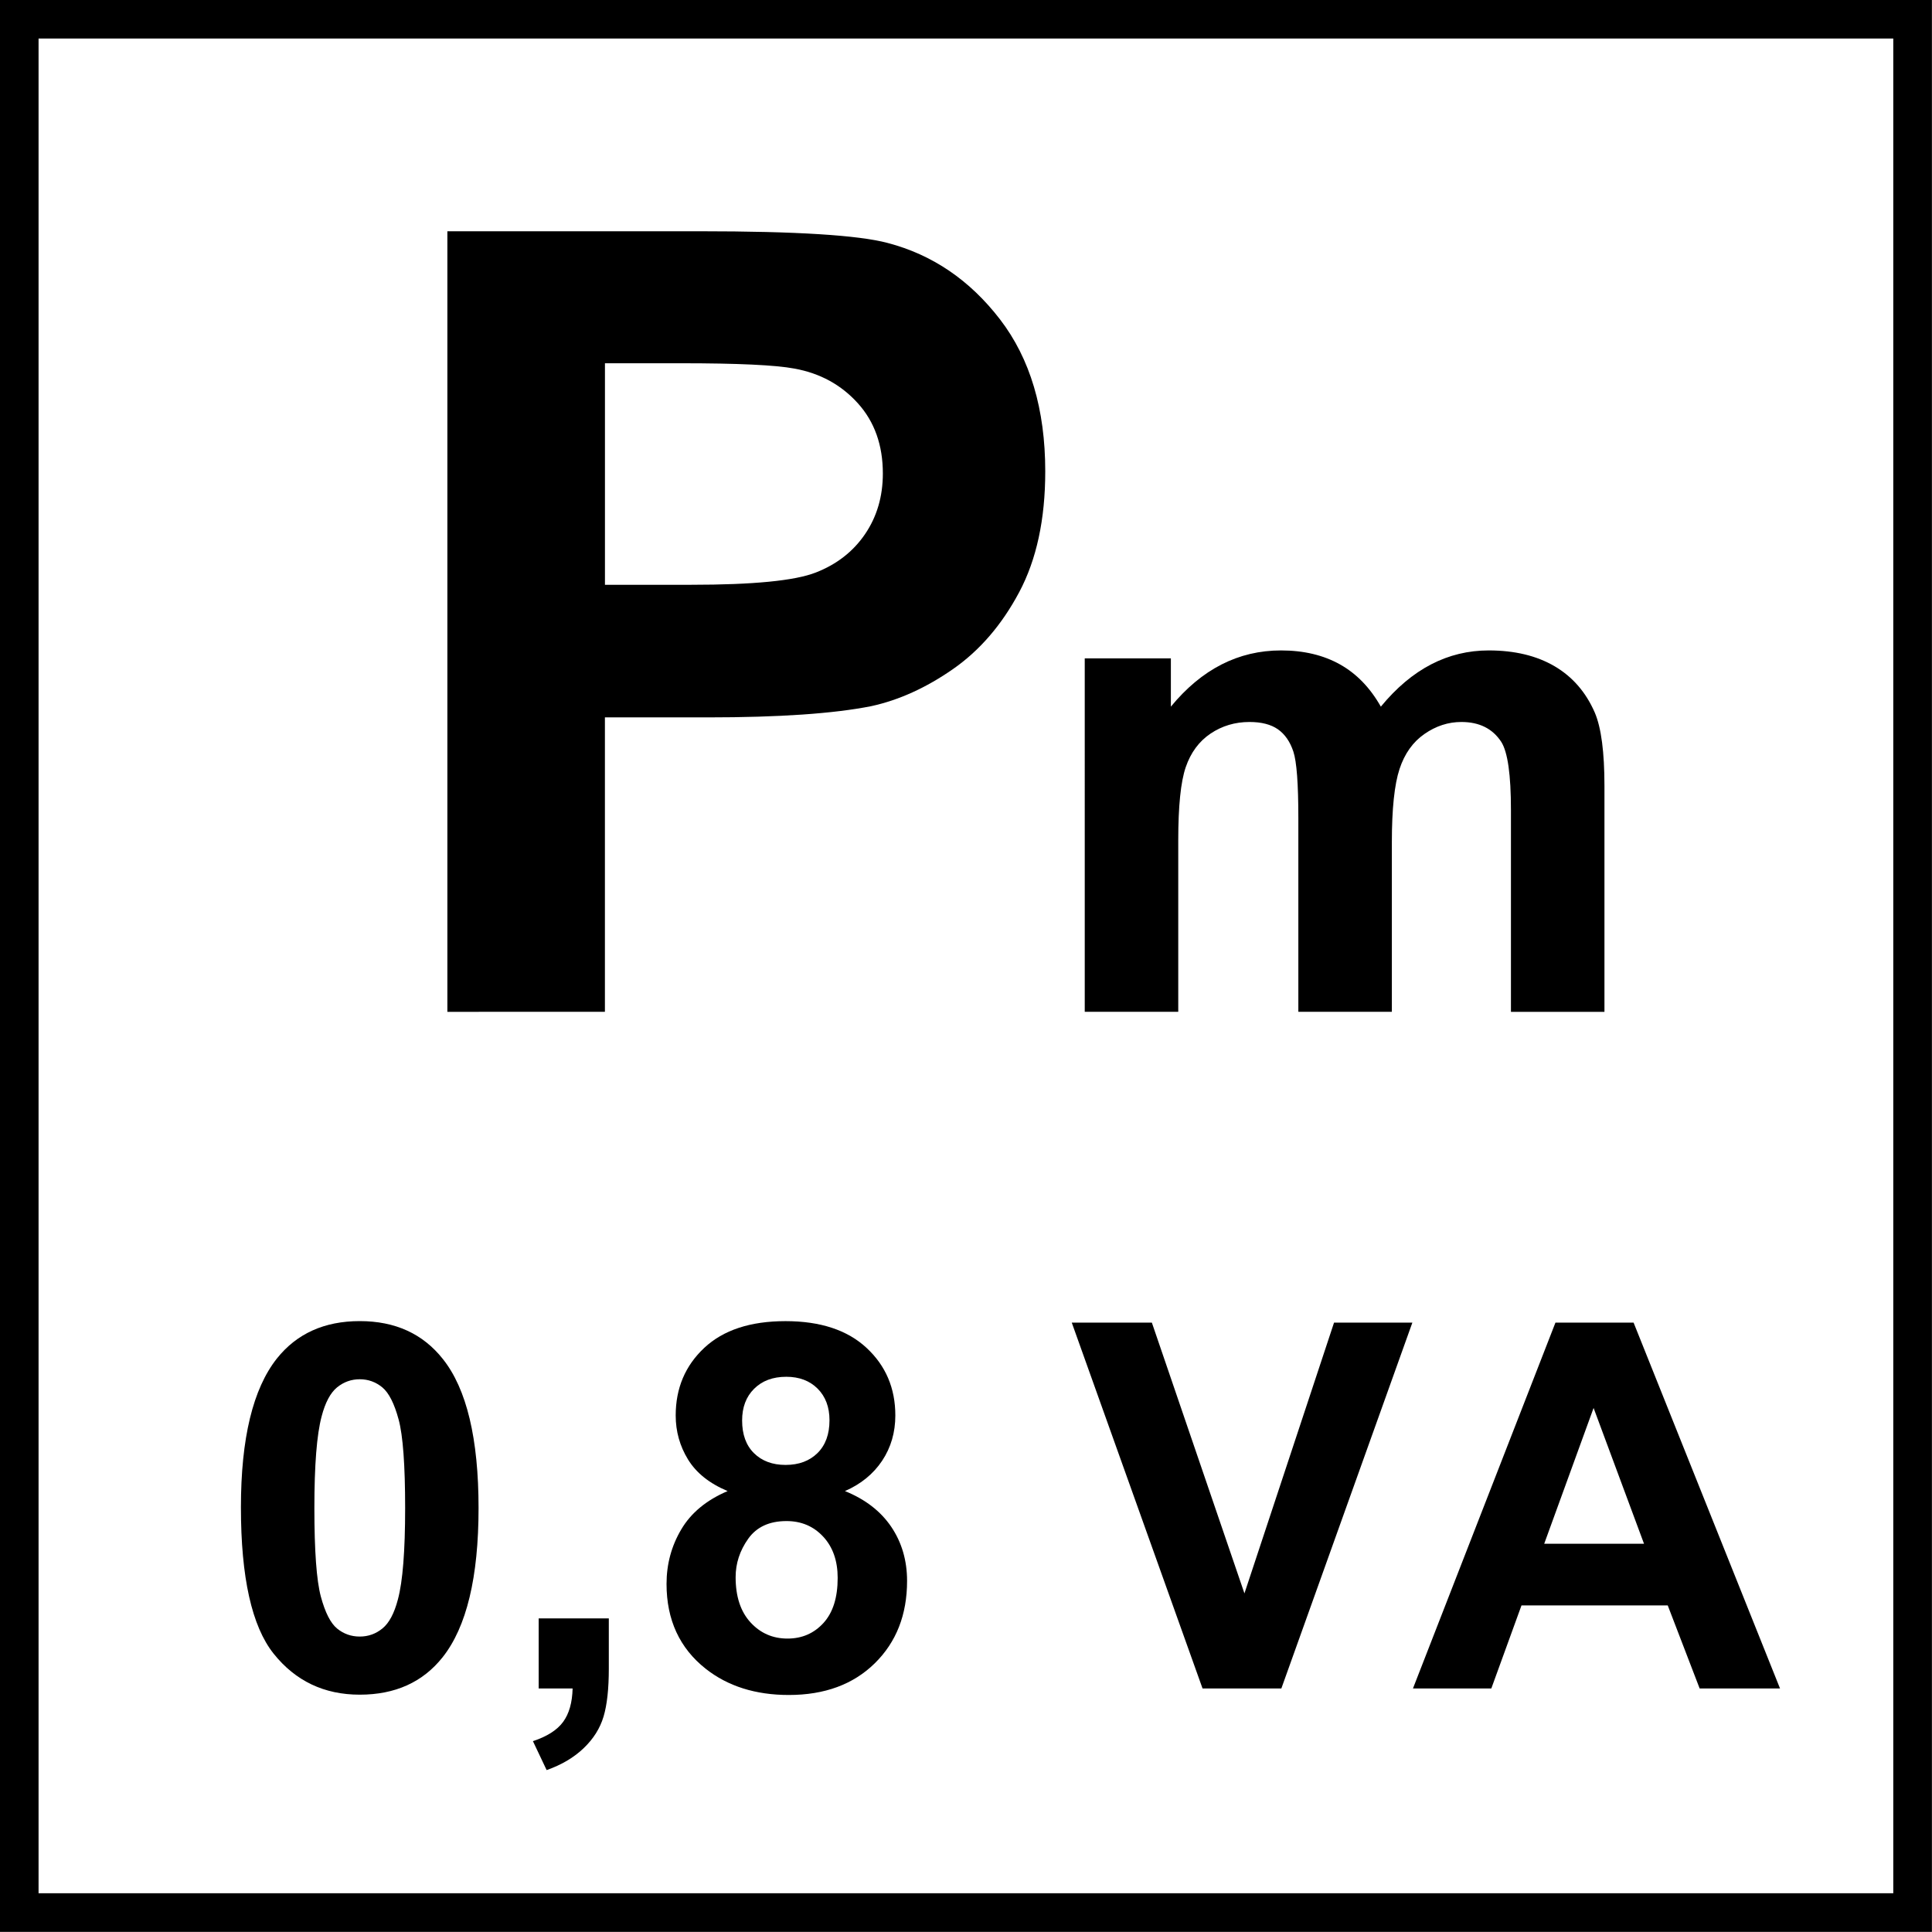
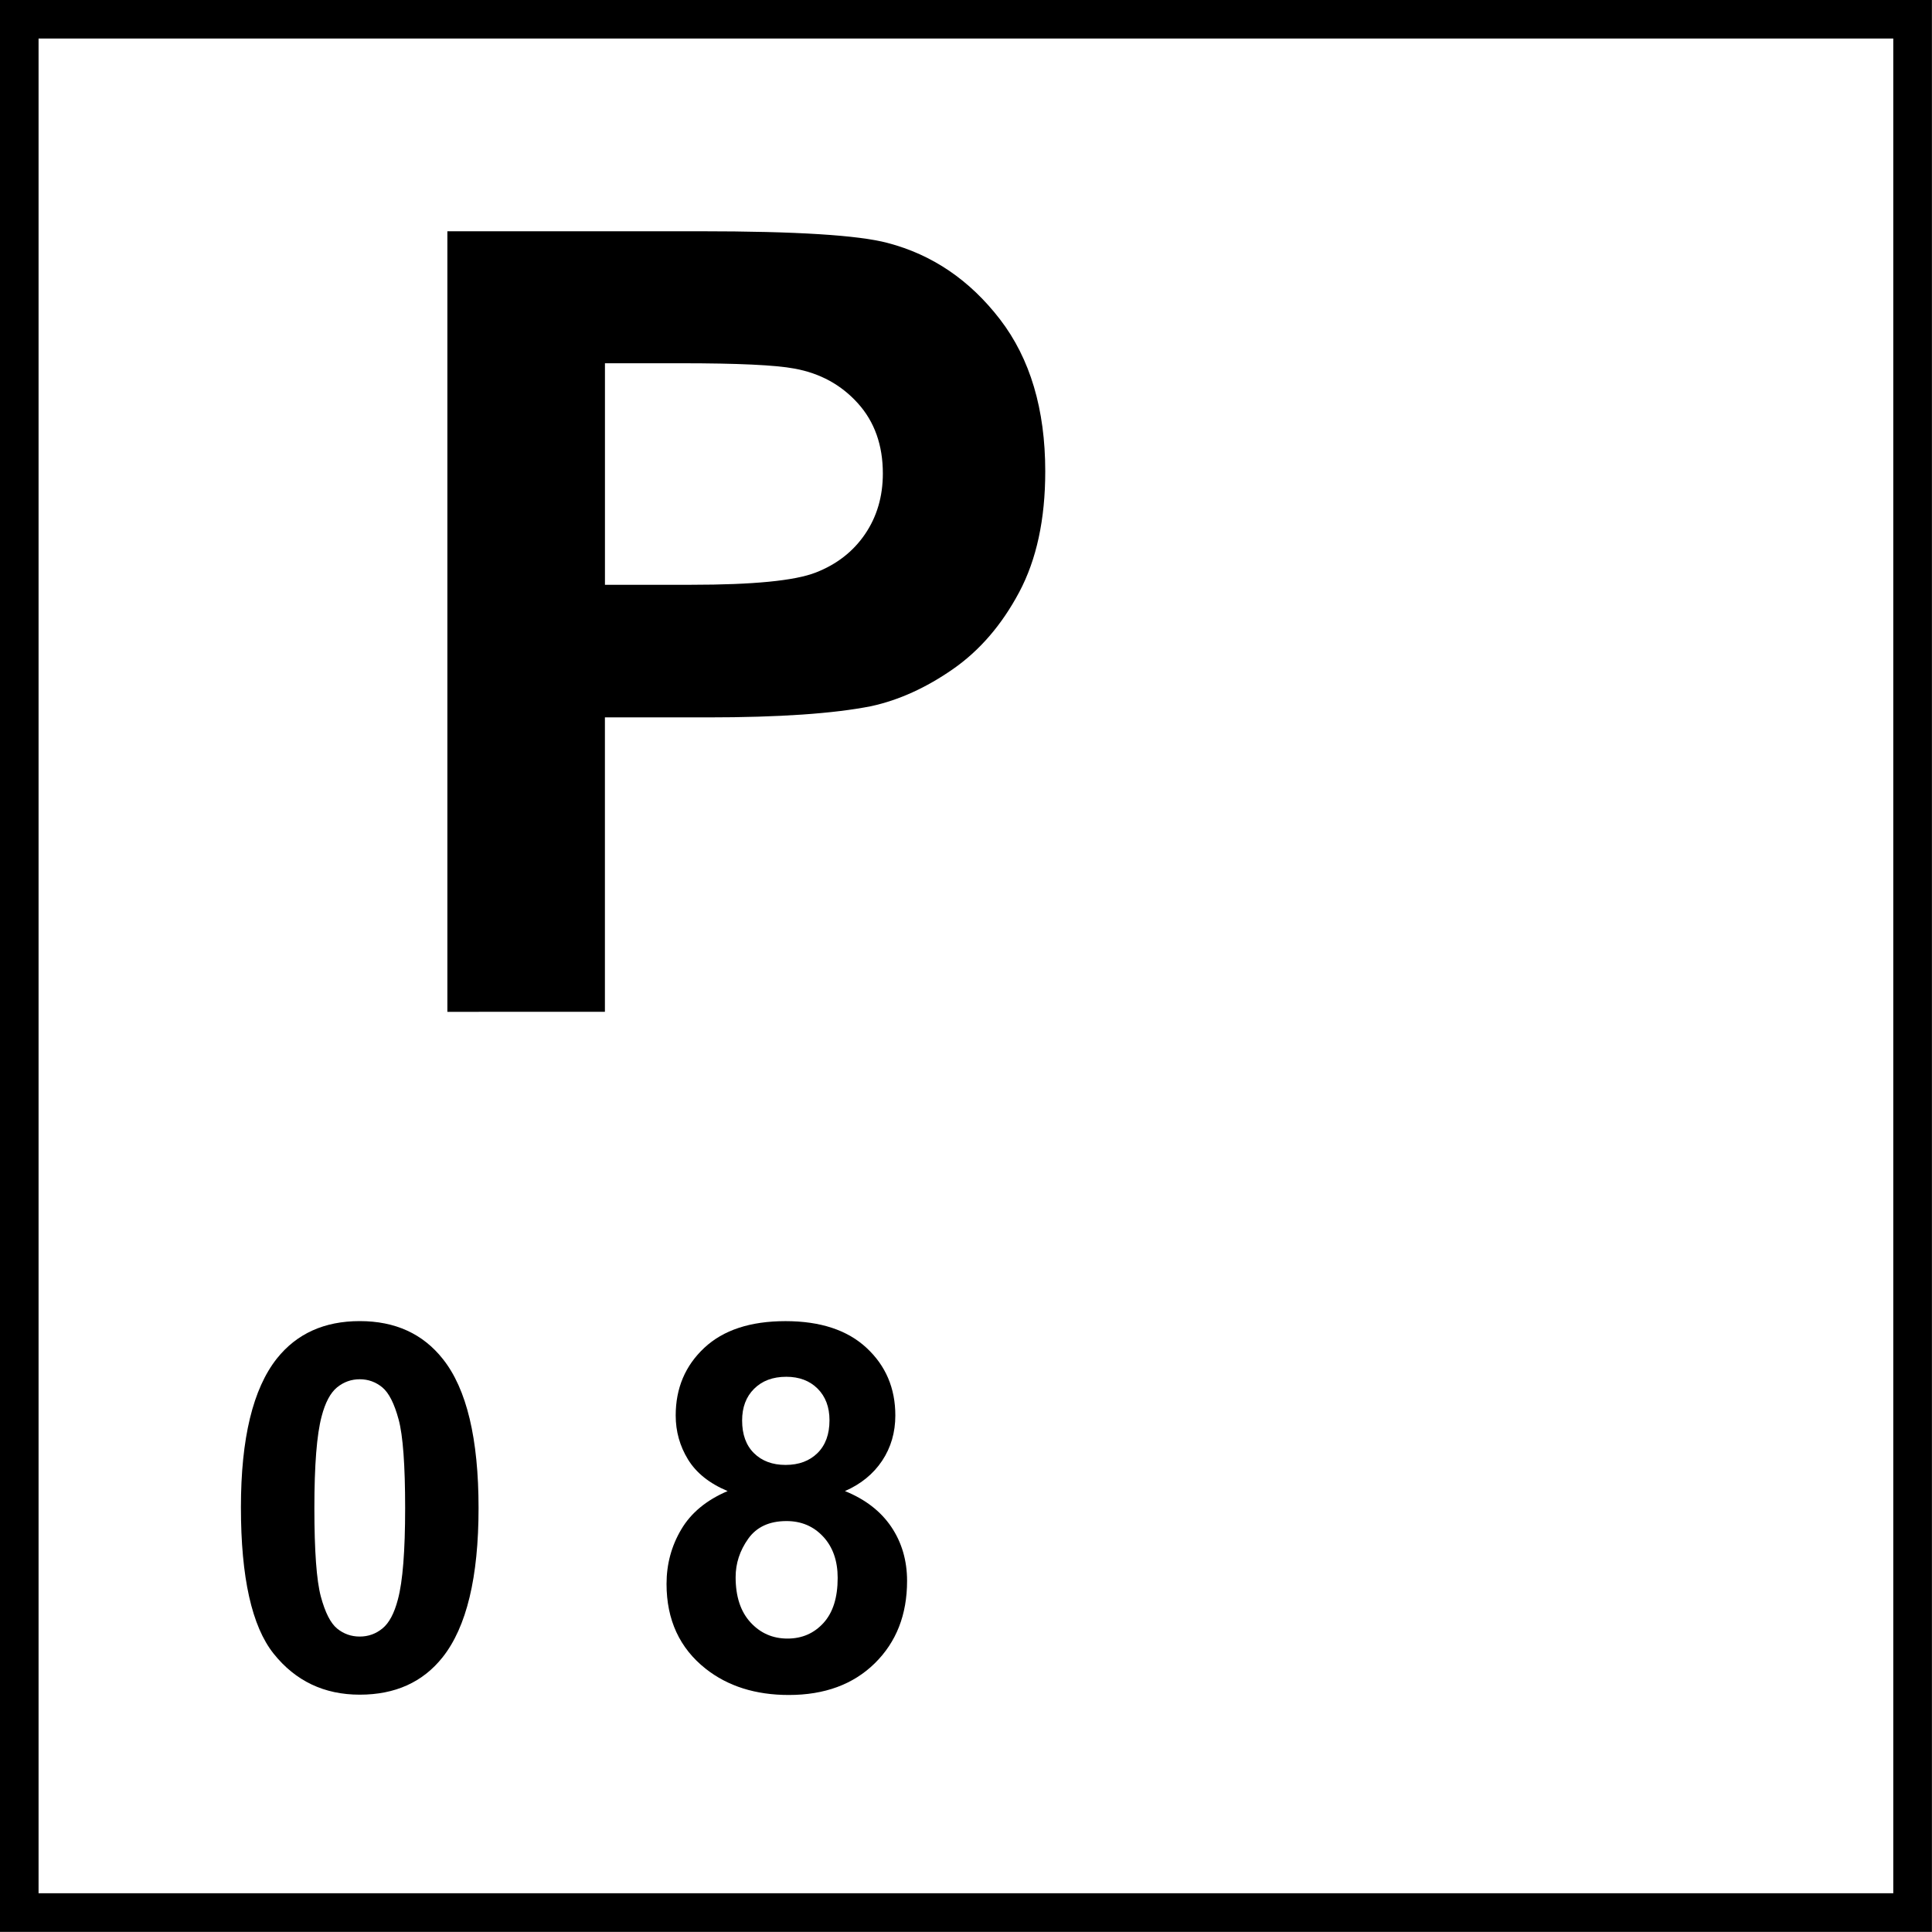
<svg xmlns="http://www.w3.org/2000/svg" version="1.1" id="Layer_1" x="0px" y="0px" width="50px" height="50px" viewBox="0 0 50 50" enable-background="new 0 0 50 50" xml:space="preserve">
  <g>
    <g>
      <path d="M48.998,0.997v48h-48v-48H48.998 M49.998-0.003h-50v50h50V-0.003L49.998-0.003z" />
    </g>
    <g>
      <path d="M11.578,26.185v-20.2h6.545c2.48,0,4.097,0.101,4.85,0.303c1.157,0.303,2.126,0.962,2.907,1.977    c0.78,1.015,1.171,2.327,1.171,3.934c0,1.24-0.225,2.283-0.675,3.128s-1.022,1.509-1.716,1.991    c-0.693,0.482-1.398,0.802-2.115,0.958c-0.974,0.193-2.384,0.29-4.23,0.29h-2.66v7.62H11.578z M15.656,9.402v5.732h2.232    c1.607,0,2.682-0.105,3.224-0.317c0.542-0.211,0.967-0.542,1.274-0.992s0.462-0.974,0.462-1.571c0-0.735-0.216-1.341-0.648-1.819    s-0.978-0.776-1.64-0.896c-0.487-0.092-1.465-0.138-2.935-0.138H15.656z" />
    </g>
  </g>
  <g>
    <path d="M9.311,34.19c0.917,0,1.634,0.328,2.151,0.982c0.616,0.774,0.923,2.061,0.923,3.855c0,1.792-0.31,3.079-0.93,3.862   c-0.513,0.646-1.228,0.969-2.145,0.969c-0.921,0-1.664-0.354-2.229-1.062c-0.564-0.708-0.846-1.971-0.846-3.788   c0-1.782,0.31-3.065,0.93-3.849C7.679,34.514,8.394,34.19,9.311,34.19z M9.311,35.695c-0.22,0-0.416,0.07-0.588,0.21   c-0.172,0.141-0.306,0.392-0.4,0.753c-0.125,0.47-0.187,1.26-0.187,2.37c0,1.111,0.056,1.874,0.167,2.29   c0.112,0.415,0.253,0.692,0.423,0.83c0.17,0.138,0.365,0.206,0.584,0.206s0.416-0.069,0.588-0.21c0.172-0.14,0.306-0.391,0.4-0.752   c0.125-0.465,0.187-1.253,0.187-2.364c0-1.11-0.056-1.874-0.168-2.289c-0.112-0.416-0.253-0.693-0.423-0.834   C9.725,35.766,9.53,35.695,9.311,35.695z" />
-     <path d="M13.941,41.884h1.815v1.298c0,0.525-0.045,0.939-0.136,1.243s-0.262,0.576-0.514,0.817   c-0.251,0.241-0.571,0.431-0.959,0.568l-0.355-0.749c0.366-0.121,0.626-0.287,0.781-0.498c0.155-0.211,0.237-0.499,0.246-0.865   h-0.878V41.884z" />
    <path d="M18.831,38.589c-0.47-0.197-0.811-0.47-1.024-0.816c-0.213-0.347-0.32-0.727-0.32-1.141c0-0.706,0.247-1.289,0.74-1.75   s1.194-0.691,2.102-0.691c0.9,0,1.599,0.23,2.096,0.691c0.497,0.461,0.746,1.044,0.746,1.75c0,0.439-0.114,0.83-0.342,1.173   c-0.229,0.342-0.549,0.604-0.962,0.784c0.525,0.212,0.924,0.52,1.198,0.924c0.273,0.405,0.41,0.872,0.41,1.401   c0,0.875-0.279,1.585-0.836,2.132s-1.299,0.82-2.225,0.82c-0.861,0-1.578-0.227-2.15-0.678c-0.676-0.534-1.014-1.267-1.014-2.196   c0-0.513,0.127-0.983,0.381-1.411C17.884,39.152,18.284,38.822,18.831,38.589z M19.038,40.817c0,0.5,0.128,0.89,0.384,1.169   c0.256,0.28,0.576,0.42,0.959,0.42c0.375,0,0.685-0.135,0.93-0.403c0.246-0.27,0.368-0.658,0.368-1.166   c0-0.443-0.125-0.8-0.375-1.069c-0.25-0.269-0.566-0.403-0.95-0.403c-0.443,0-0.774,0.153-0.991,0.459S19.038,40.46,19.038,40.817z    M19.206,36.762c0,0.361,0.102,0.644,0.307,0.846s0.477,0.304,0.817,0.304c0.345,0,0.62-0.103,0.827-0.307   c0.207-0.205,0.31-0.487,0.31-0.85c0-0.34-0.103-0.612-0.307-0.817c-0.205-0.204-0.475-0.307-0.811-0.307   c-0.349,0-0.626,0.104-0.833,0.311C19.309,36.147,19.206,36.421,19.206,36.762z" />
-     <path d="M31.122,43.698l-3.385-9.469h2.073l2.396,7.008l2.319-7.008h2.027l-3.391,9.469H31.122z" />
-     <path d="M46.067,43.698h-2.08l-0.826-2.15h-3.785l-0.781,2.15h-2.028l3.688-9.469h2.022L46.067,43.698z M42.547,39.952   l-1.305-3.514l-1.278,3.514H42.547z" />
  </g>
  <g>
-     <path d="M28.072,17.039h2.23v1.249c0.798-0.97,1.748-1.455,2.851-1.455c0.586,0,1.094,0.121,1.524,0.361   c0.431,0.241,0.783,0.606,1.059,1.094c0.402-0.488,0.836-0.853,1.301-1.094c0.465-0.241,0.962-0.361,1.49-0.361   c0.671,0,1.239,0.136,1.705,0.409c0.465,0.273,0.812,0.673,1.042,1.202c0.166,0.39,0.249,1.022,0.249,1.895v5.847h-2.42v-5.227   c0-0.907-0.083-1.493-0.249-1.757c-0.225-0.345-0.568-0.517-1.034-0.517c-0.339,0-0.657,0.103-0.955,0.31   c-0.299,0.207-0.515,0.51-0.646,0.909s-0.198,1.029-0.198,1.89v4.392h-2.42v-5.012c0-0.89-0.043-1.464-0.129-1.723   s-0.22-0.451-0.4-0.577c-0.181-0.126-0.426-0.189-0.736-0.189c-0.373,0-0.709,0.1-1.008,0.301c-0.298,0.201-0.512,0.491-0.642,0.87   c-0.129,0.379-0.193,1.008-0.193,1.886v4.443h-2.42V17.039z" />
-   </g>
+     </g>
</svg>